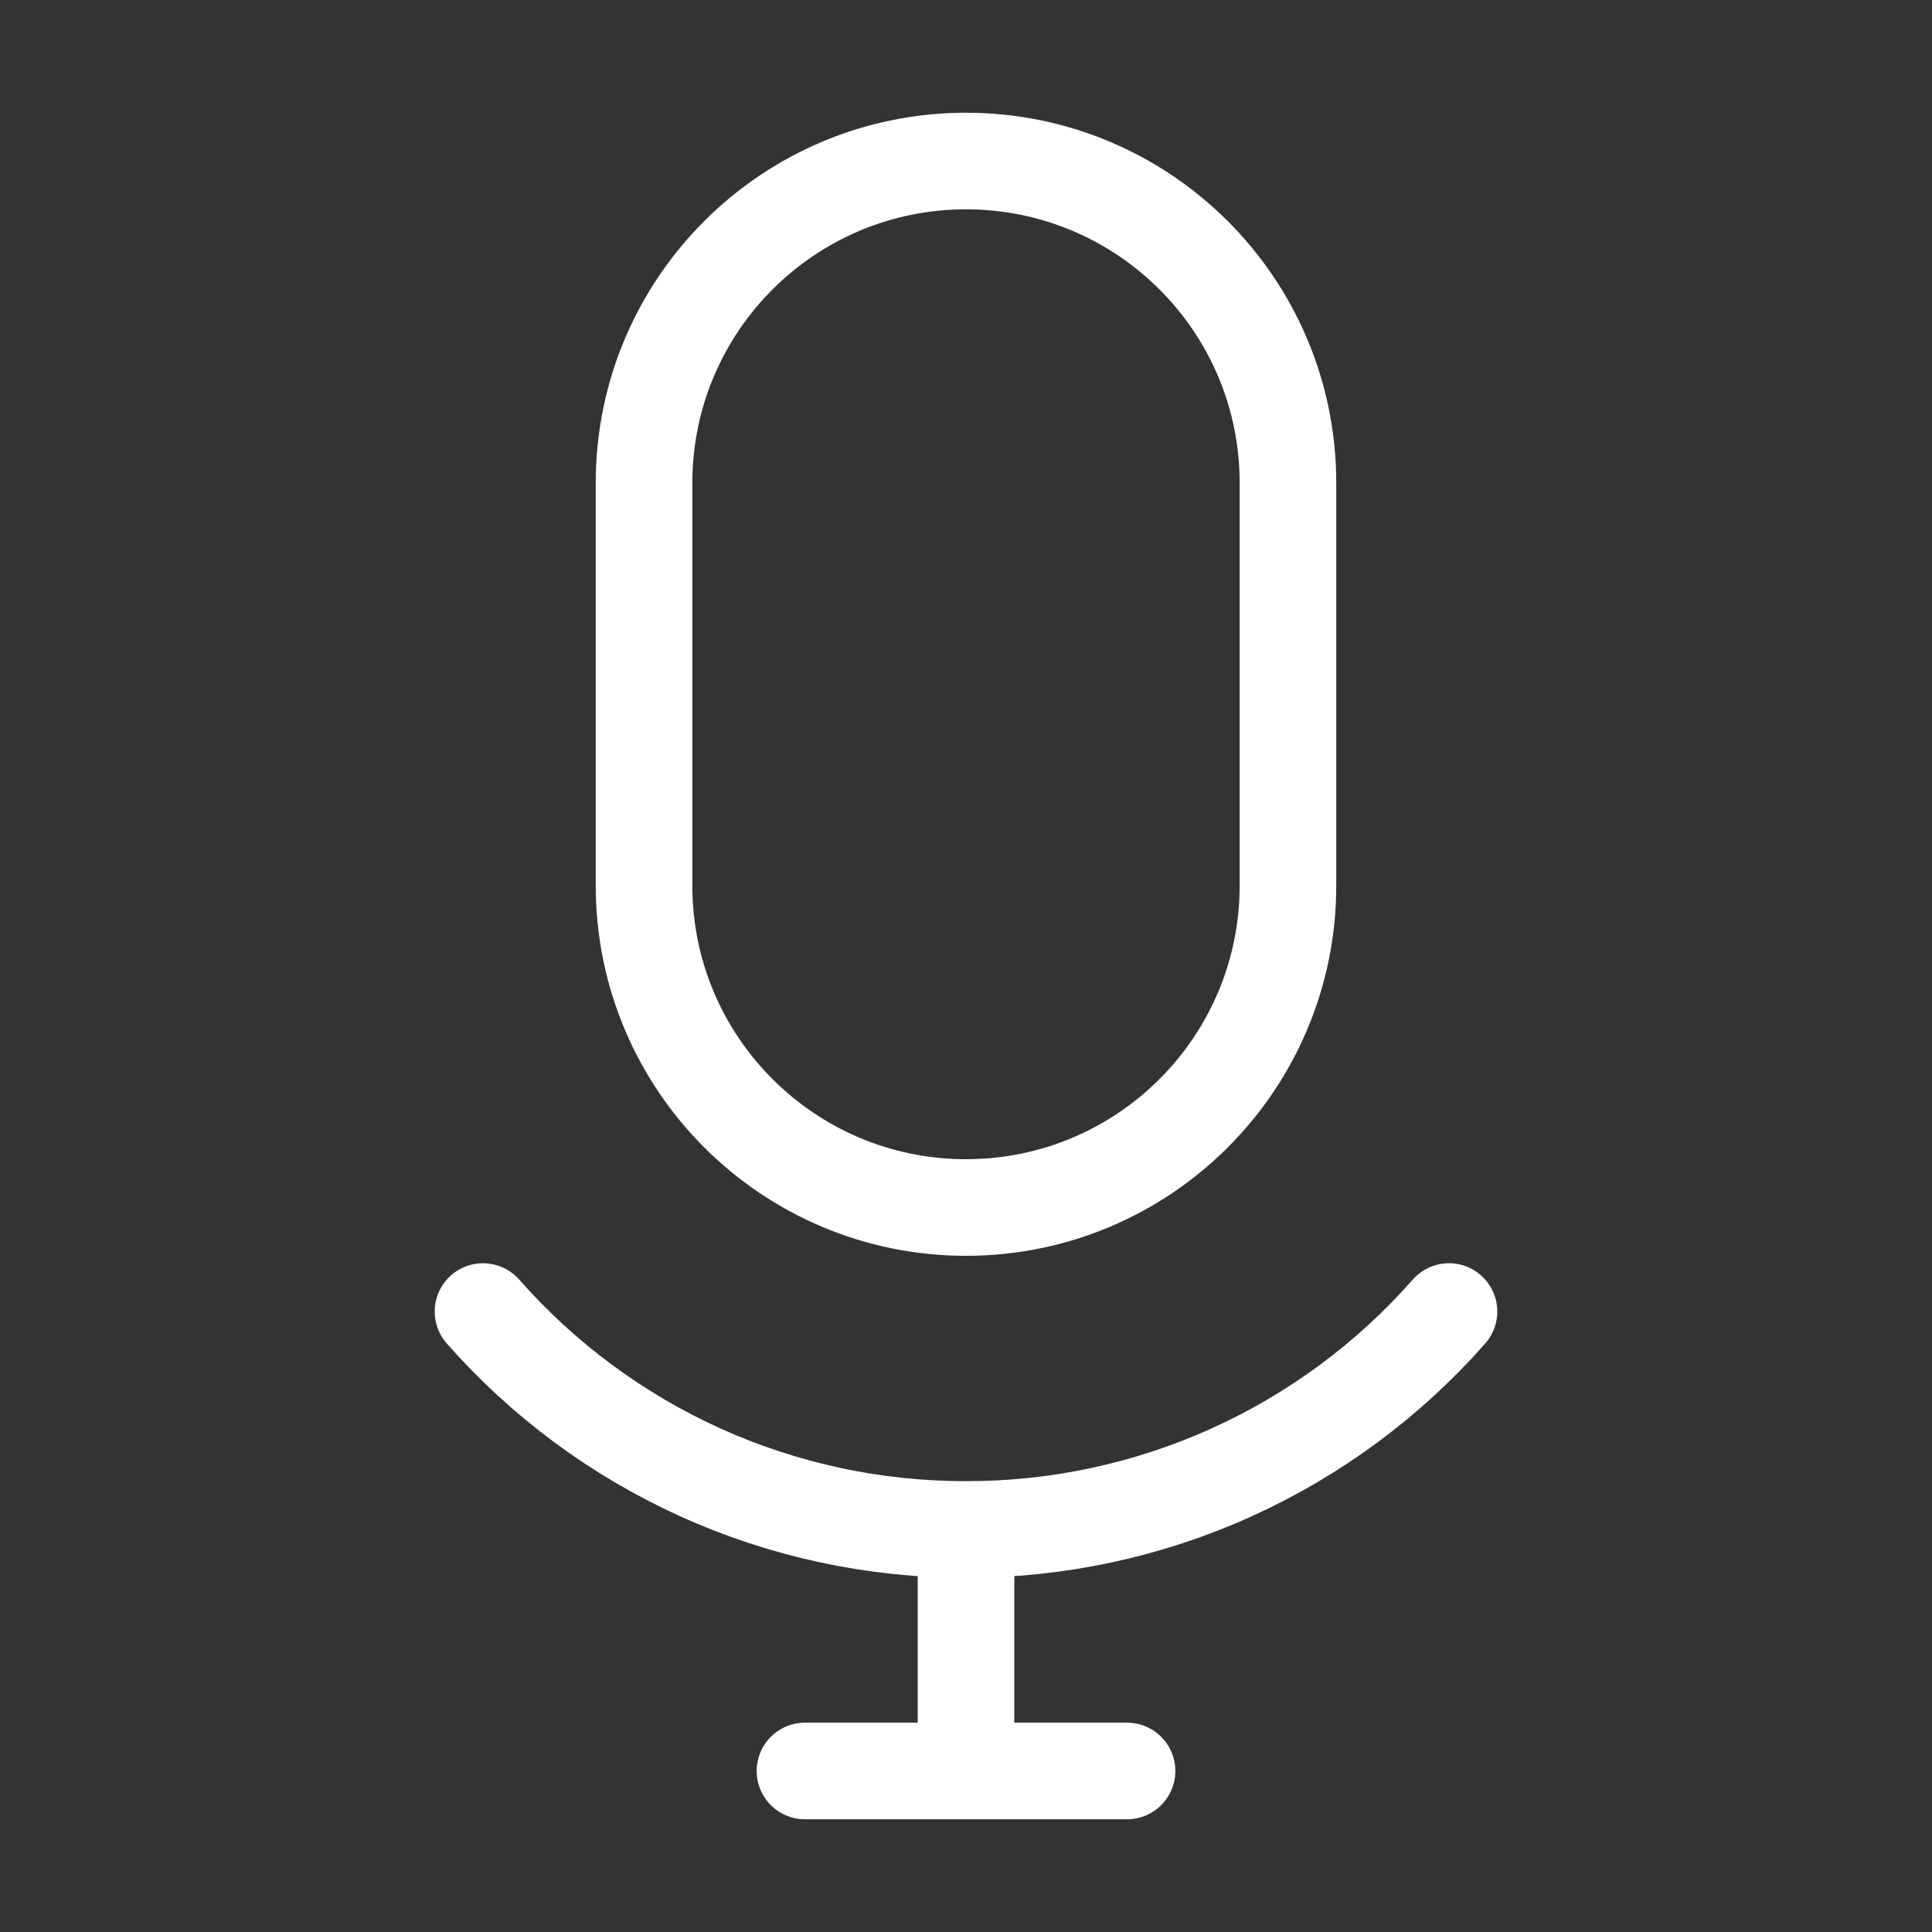
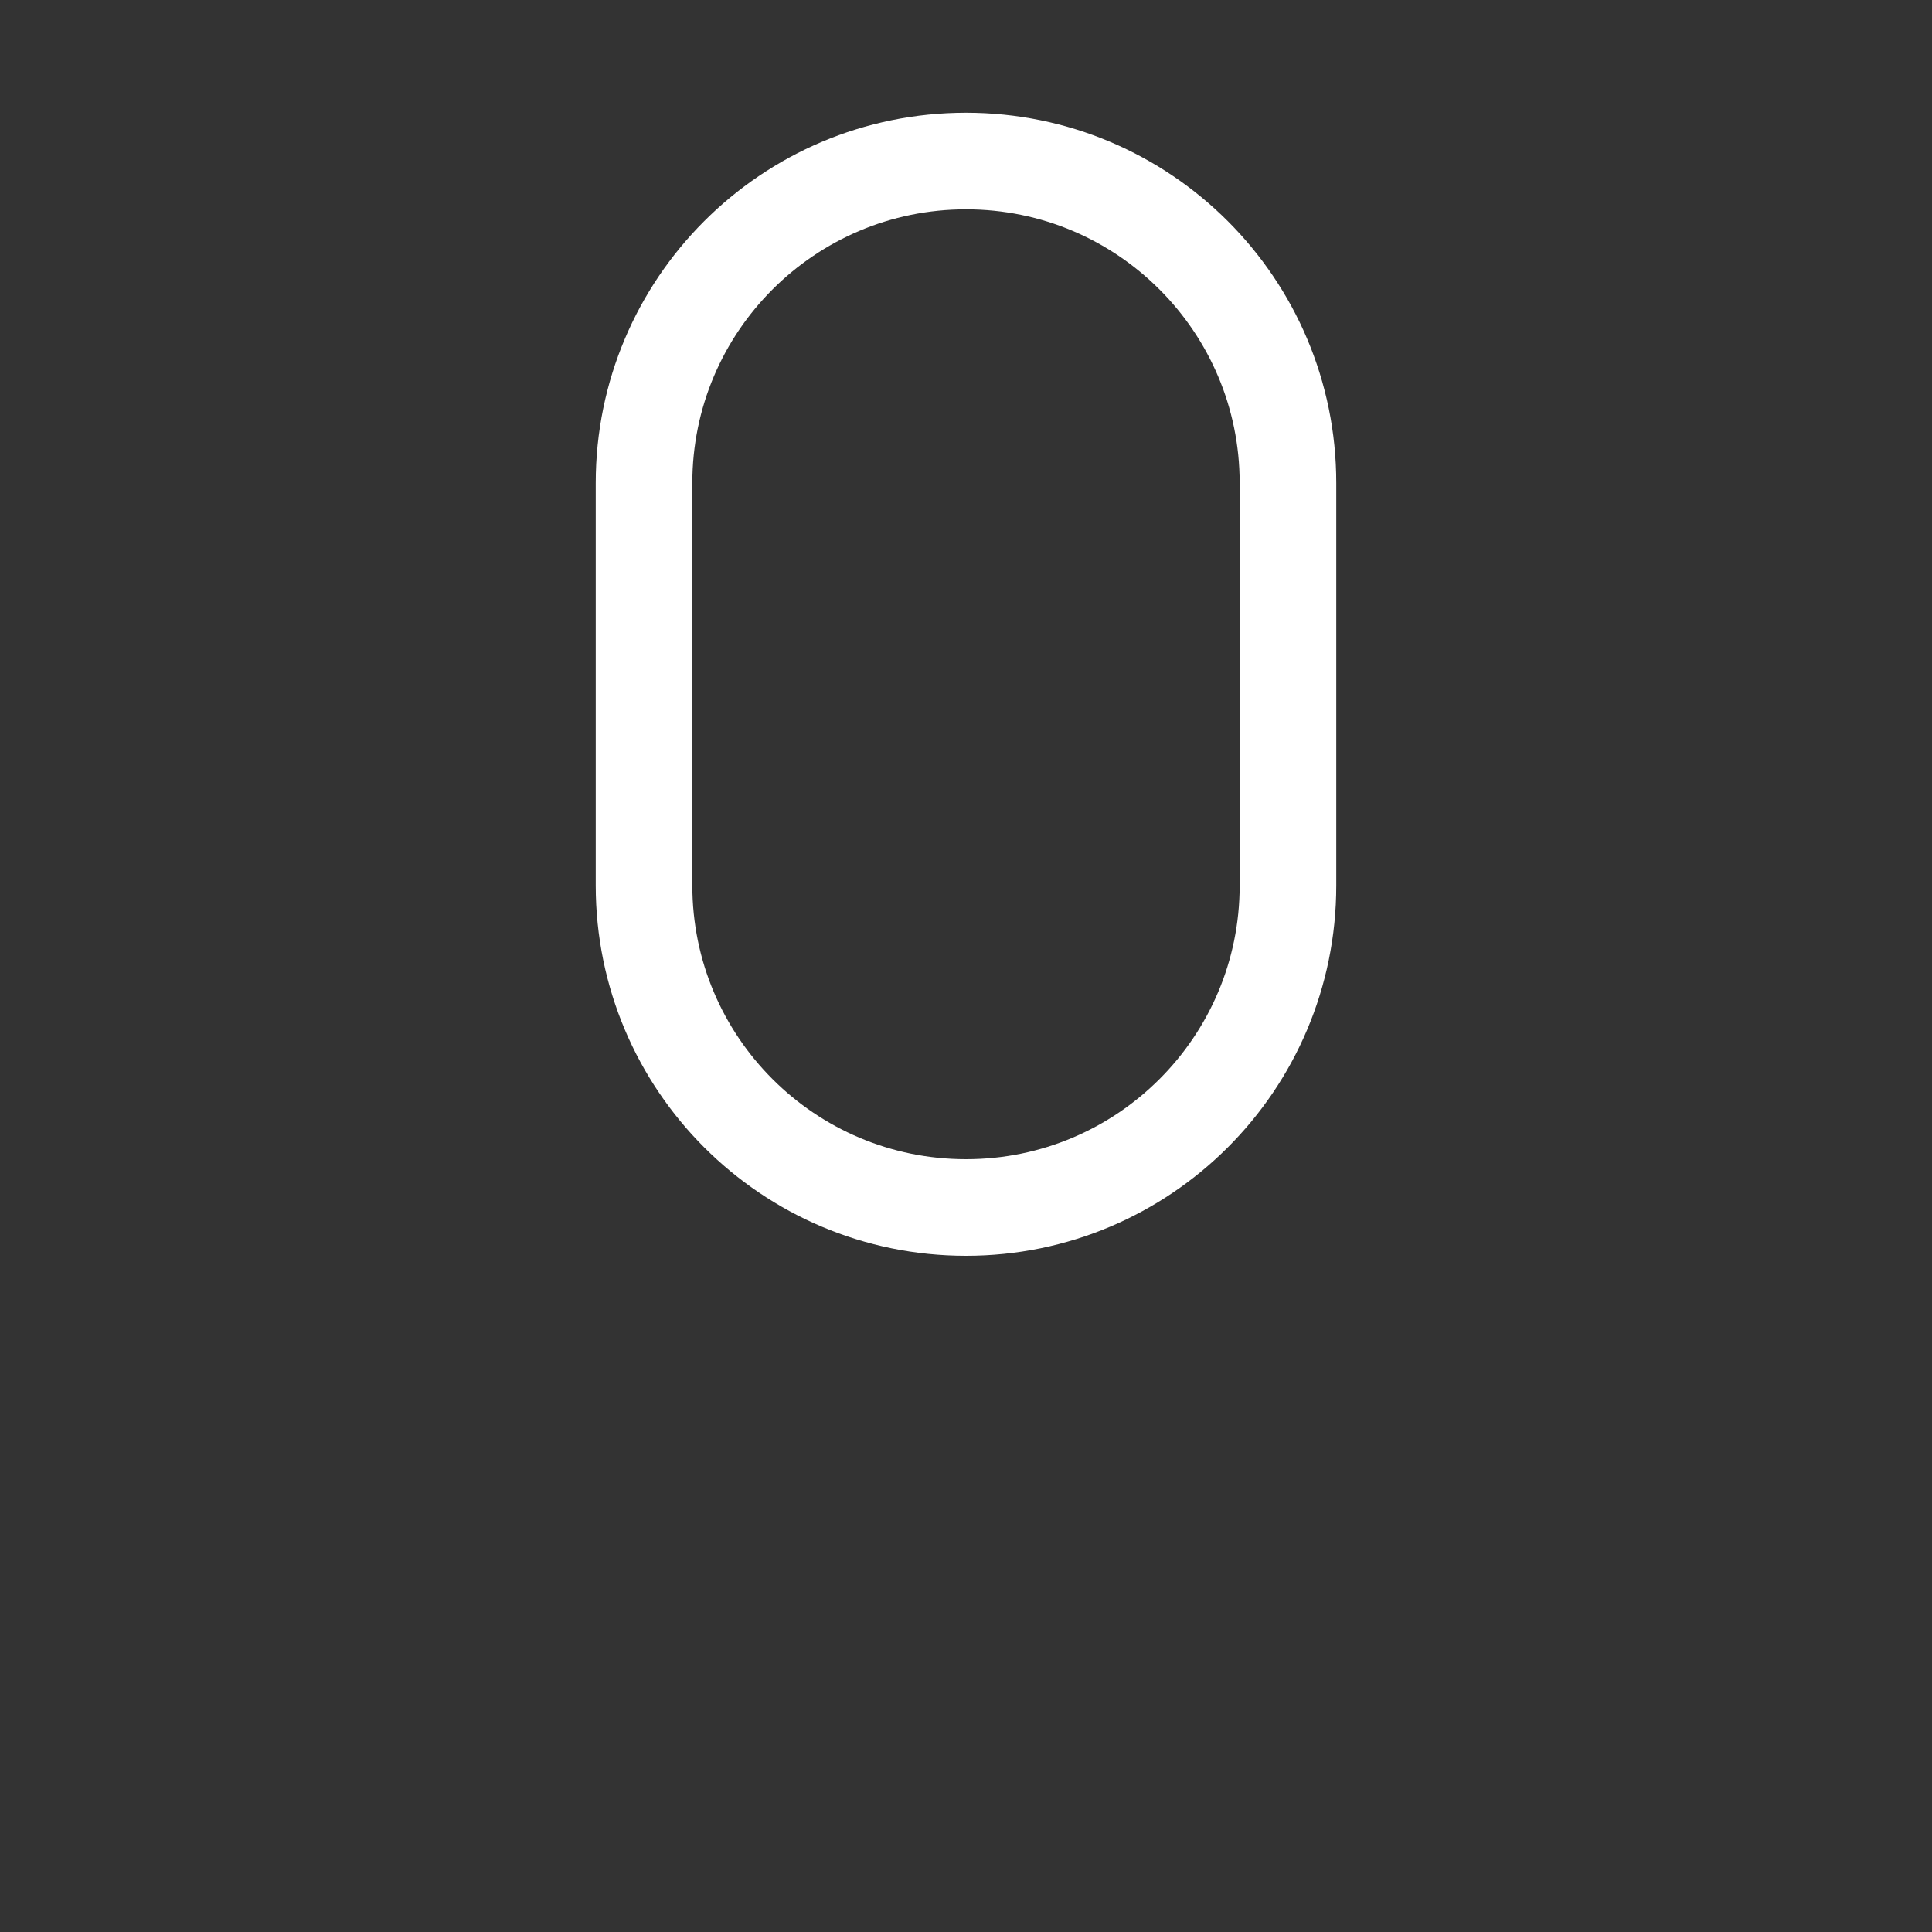
<svg xmlns="http://www.w3.org/2000/svg" width="20" height="20" viewBox="0 0 20 20" fill="none">
  <rect x="0" y="0" width="20" height="20" fill="#333333" stroke="none" />
-   <path d="M13.333 5C13.333 3.159 11.841 1.667 10 1.667C8.159 1.667 6.667 3.159 6.667 5V9.167C6.667 11.008 8.159 12.5 10 12.5C11.841 12.5 13.333 11.008 13.333 9.167V5Z" stroke="white" stroke-linecap="round" stroke-linejoin="round" />
-   <path d="M15 13.577C14.375 14.287 13.606 14.855 12.743 15.245C11.881 15.634 10.946 15.834 10 15.833M10 15.833C9.054 15.834 8.119 15.634 7.256 15.245C6.394 14.855 5.625 14.287 5 13.577M10 15.833V18.333M8.333 18.333H11.667" stroke="white" stroke-linecap="round" stroke-linejoin="round" />
+   <path d="M13.333 5C13.333 3.159 11.841 1.667 10 1.667C8.159 1.667 6.667 3.159 6.667 5V9.167C6.667 11.008 8.159 12.5 10 12.5C11.841 12.5 13.333 11.008 13.333 9.167Z" stroke="white" stroke-linecap="round" stroke-linejoin="round" />
</svg>